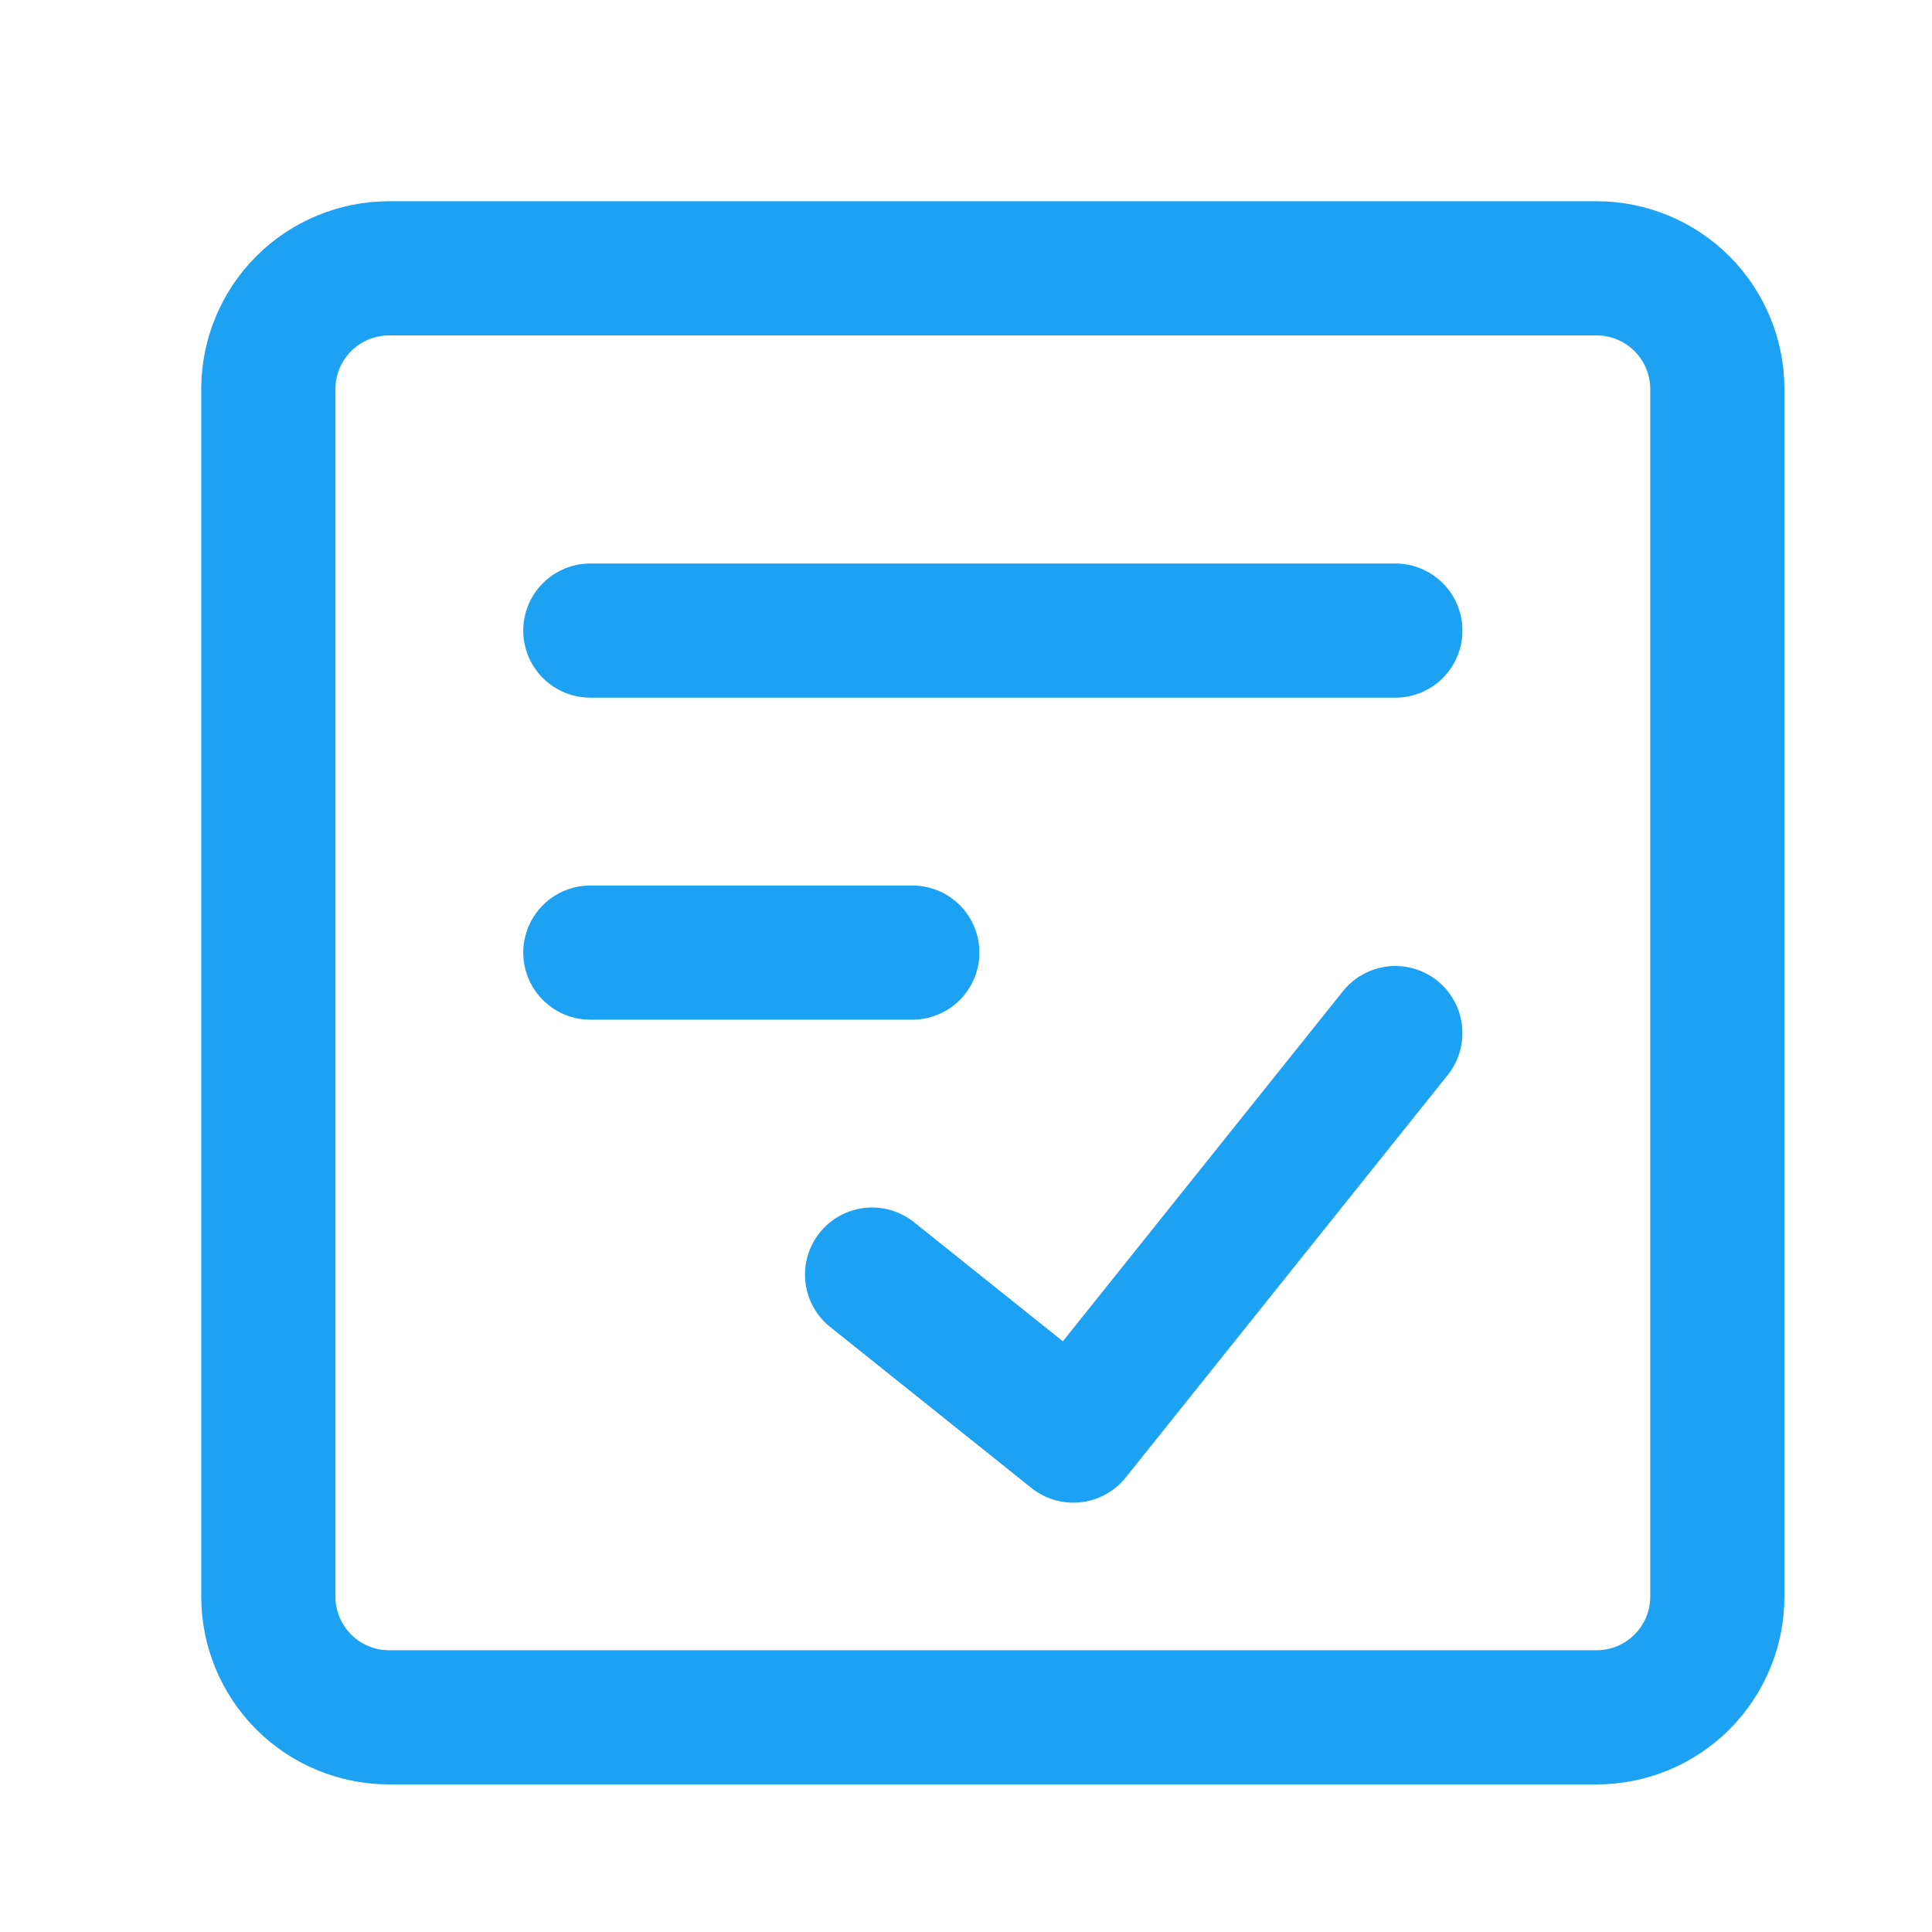
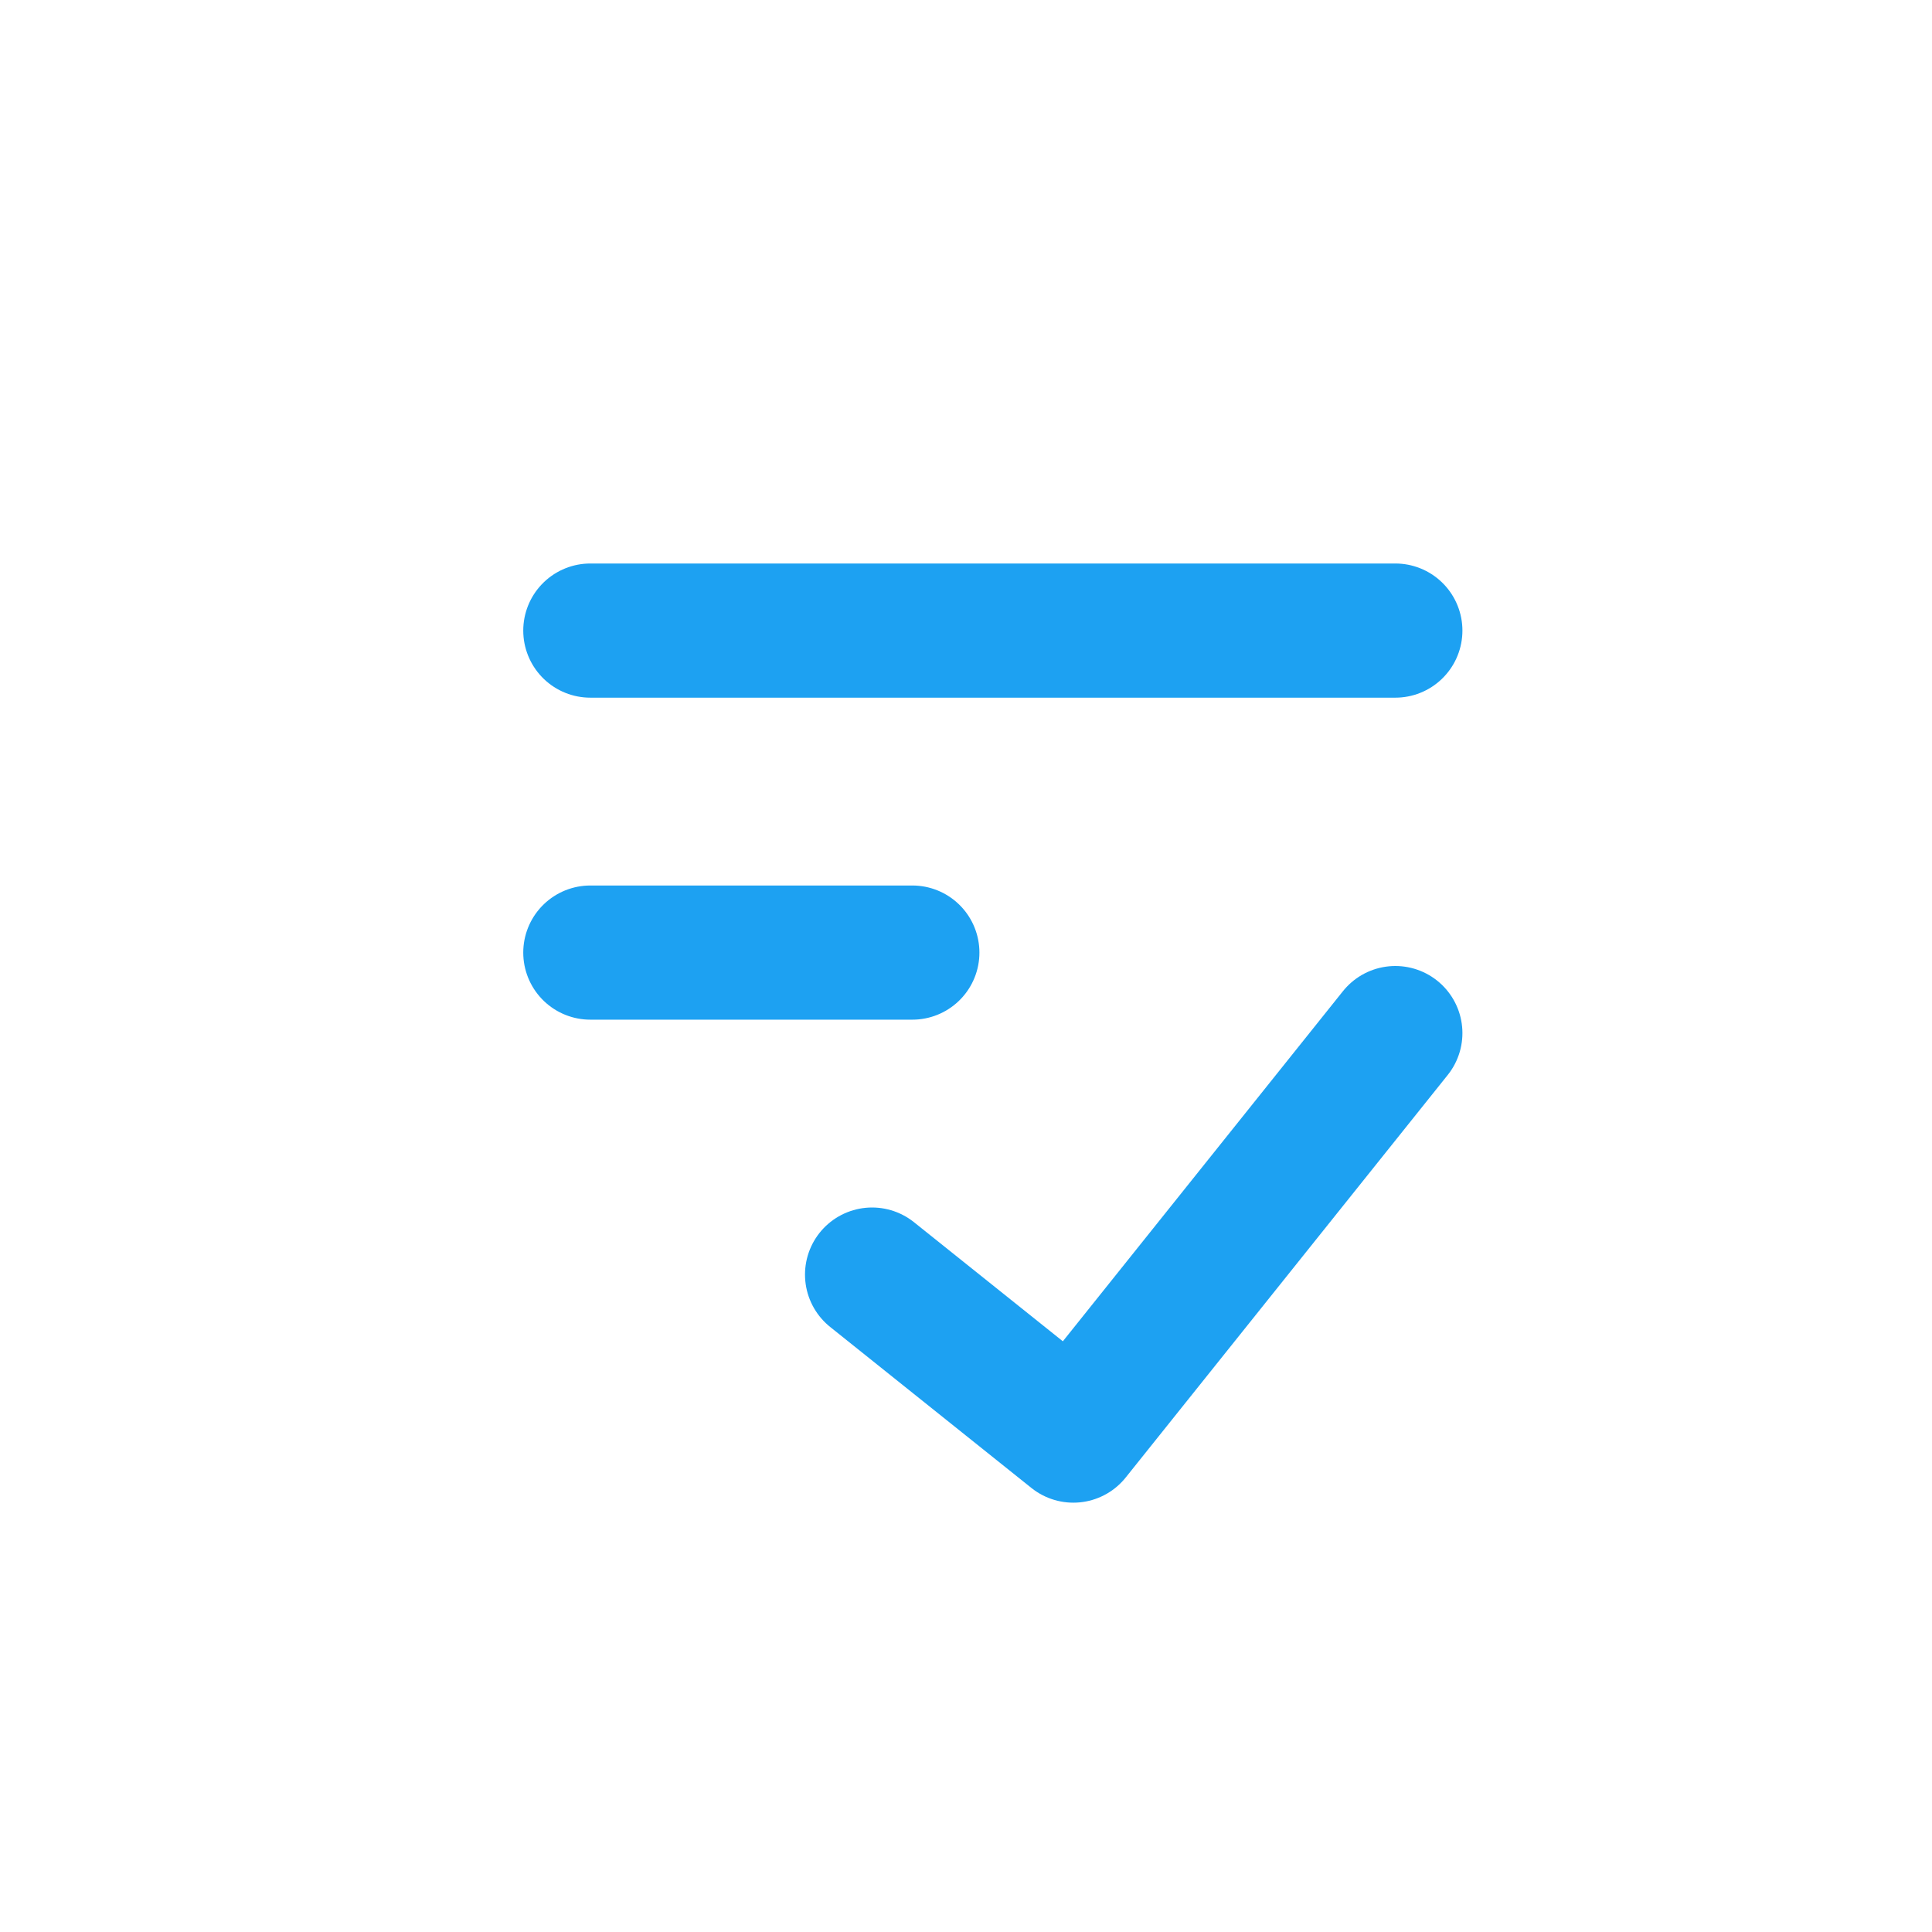
<svg xmlns="http://www.w3.org/2000/svg" width="36" height="36" viewBox="0 0 36 36" fill="none">
-   <path d="M29.75 5H7.25C6.653 5 6.081 5.237 5.659 5.659C5.237 6.081 5 6.653 5 7.25V29.75C5 30.347 5.237 30.919 5.659 31.341C6.081 31.763 6.653 32 7.25 32H29.75C30.347 32 30.919 31.763 31.341 31.341C31.763 30.919 32 30.347 32 29.75V7.25C32 6.653 31.763 6.081 31.341 5.659C30.919 5.237 30.347 5 29.75 5Z" stroke="#1DA1F2" stroke-width="2.5" stroke-linecap="round" stroke-linejoin="round" />
  <path d="M16.25 23.75L20 26.75L26 19.25M11 11.75H26M11 17.75H17" stroke="#1DA1F2" stroke-width="2.5" stroke-linecap="round" stroke-linejoin="round" />
</svg>